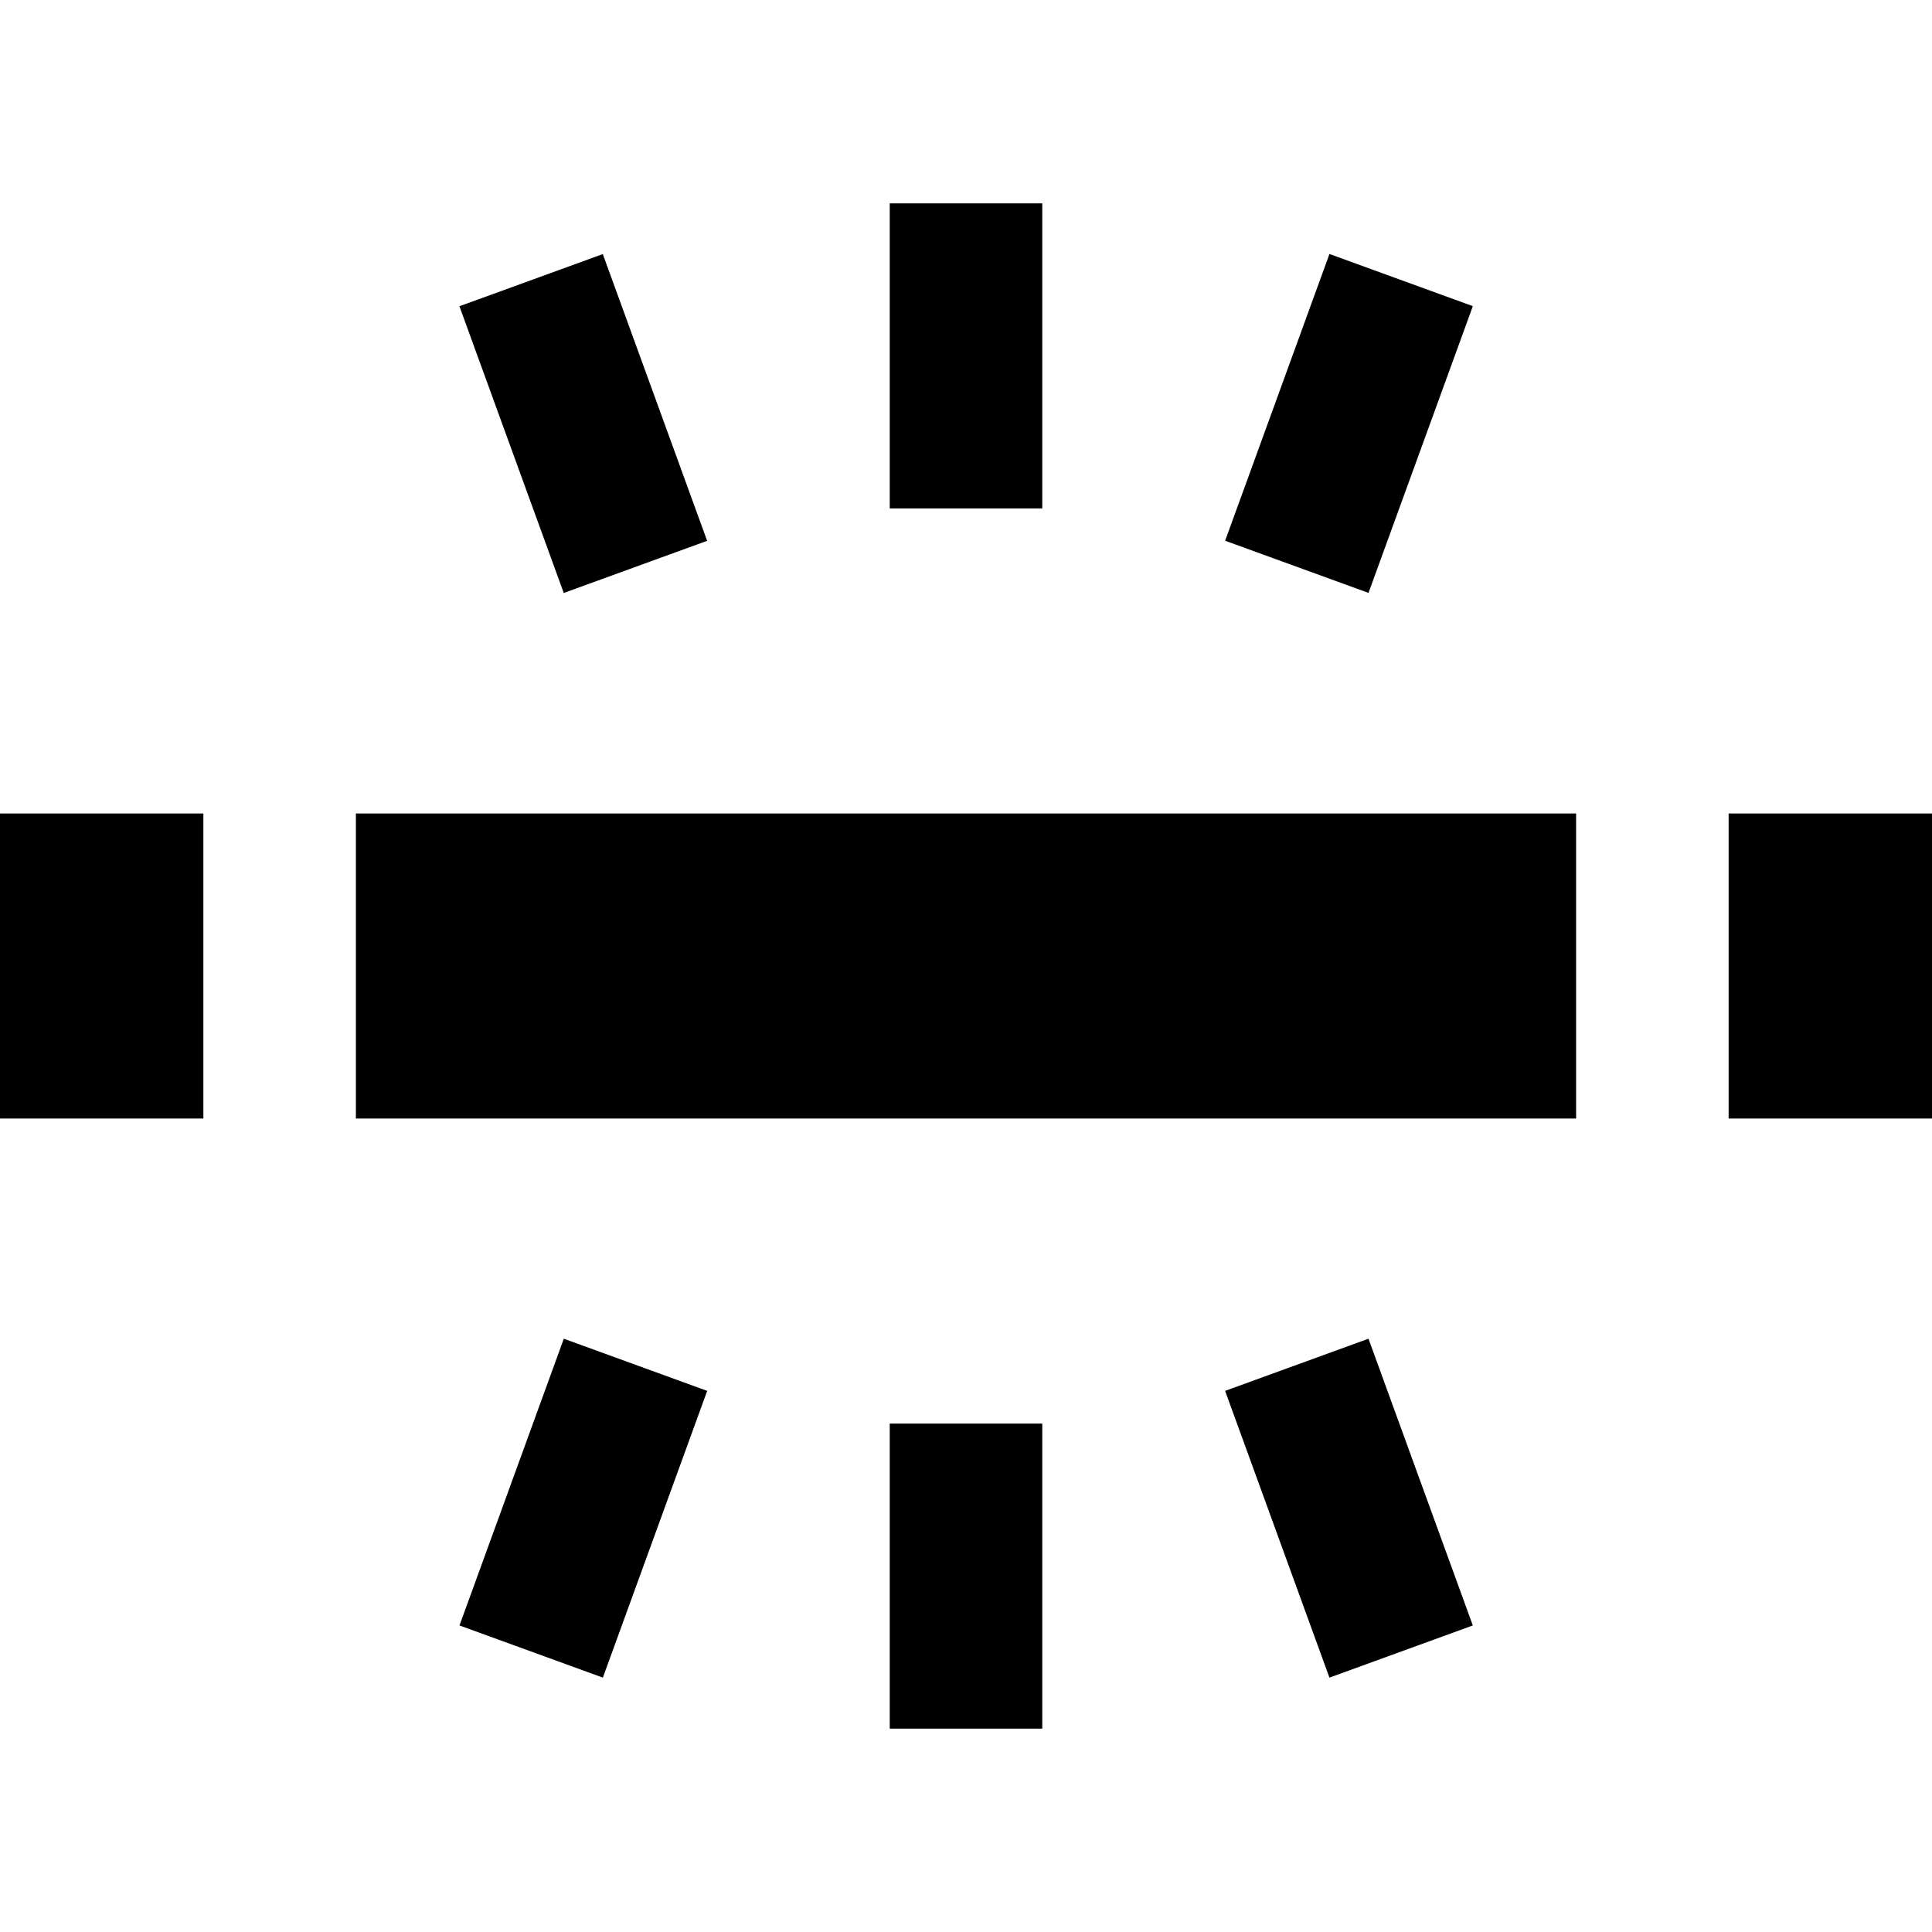
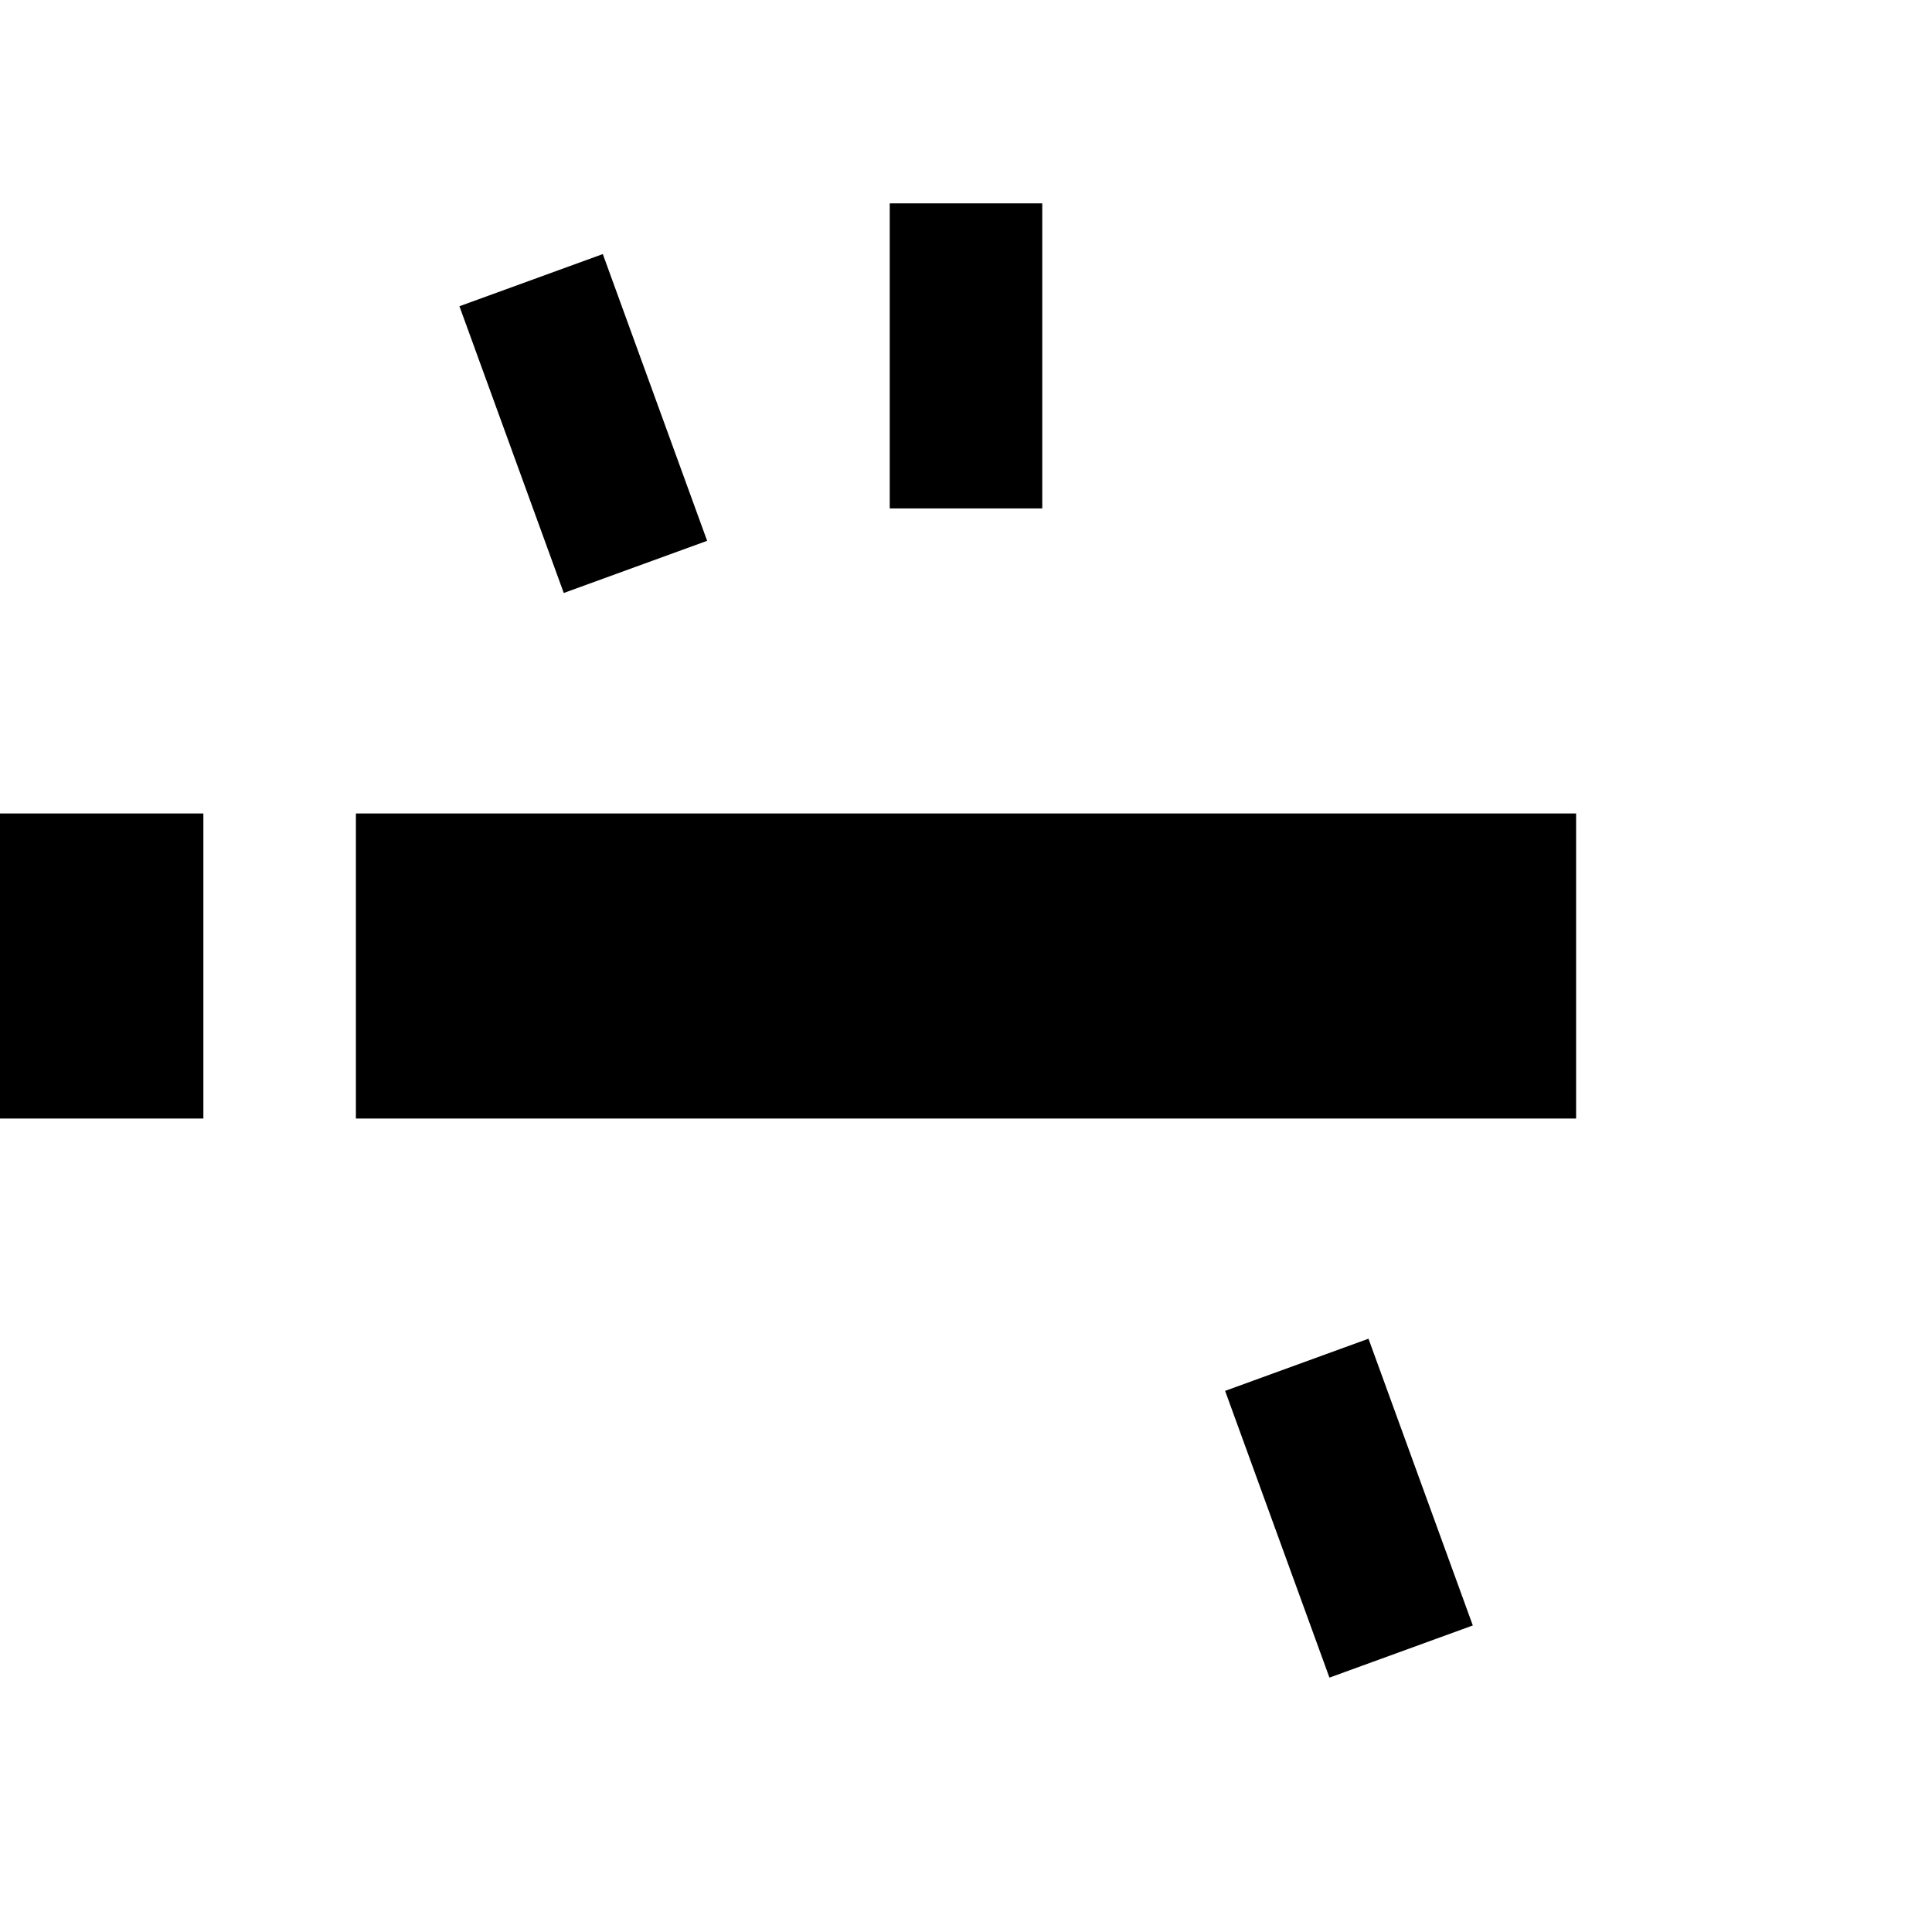
<svg xmlns="http://www.w3.org/2000/svg" version="1.1" id="Layer_1" x="0px" y="0px" viewBox="0 0 512 512" style="enable-background:new 0 0 512 512;" xml:space="preserve">
  <g>
    <g>
      <g>
        <rect y="215.579" width="53.895" height="80.842" />
-         <rect x="458.105" y="215.579" width="53.895" height="80.842" />
        <rect x="94.316" y="215.579" width="323.368" height="80.842" />
        <rect x="235.789" y="53.895" width="40.421" height="80.842" />
-         <rect x="337.176" y="71.762" transform="matrix(0.94 0.342 -0.342 0.94 59.917 -115.462)" width="40.421" height="80.841" />
        <rect x="114.189" y="91.982" transform="matrix(0.342 0.94 -0.94 0.342 207.16 -71.463)" width="80.841" height="40.421" />
-         <rect x="235.789" y="377.263" width="40.421" height="80.842" />
-         <rect x="134.426" y="359.381" transform="matrix(-0.94 -0.342 0.342 -0.94 163.216 828.379)" width="40.421" height="80.841" />
        <rect x="316.949" y="379.577" transform="matrix(-0.342 -0.94 0.94 -0.342 103.909 872.334)" width="80.841" height="40.421" />
      </g>
    </g>
  </g>
  <g>
</g>
  <g>
</g>
  <g>
</g>
  <g>
</g>
  <g>
</g>
  <g>
</g>
  <g>
</g>
  <g>
</g>
  <g>
</g>
  <g>
</g>
  <g>
</g>
  <g>
</g>
  <g>
</g>
  <g>
</g>
  <g>
</g>
</svg>